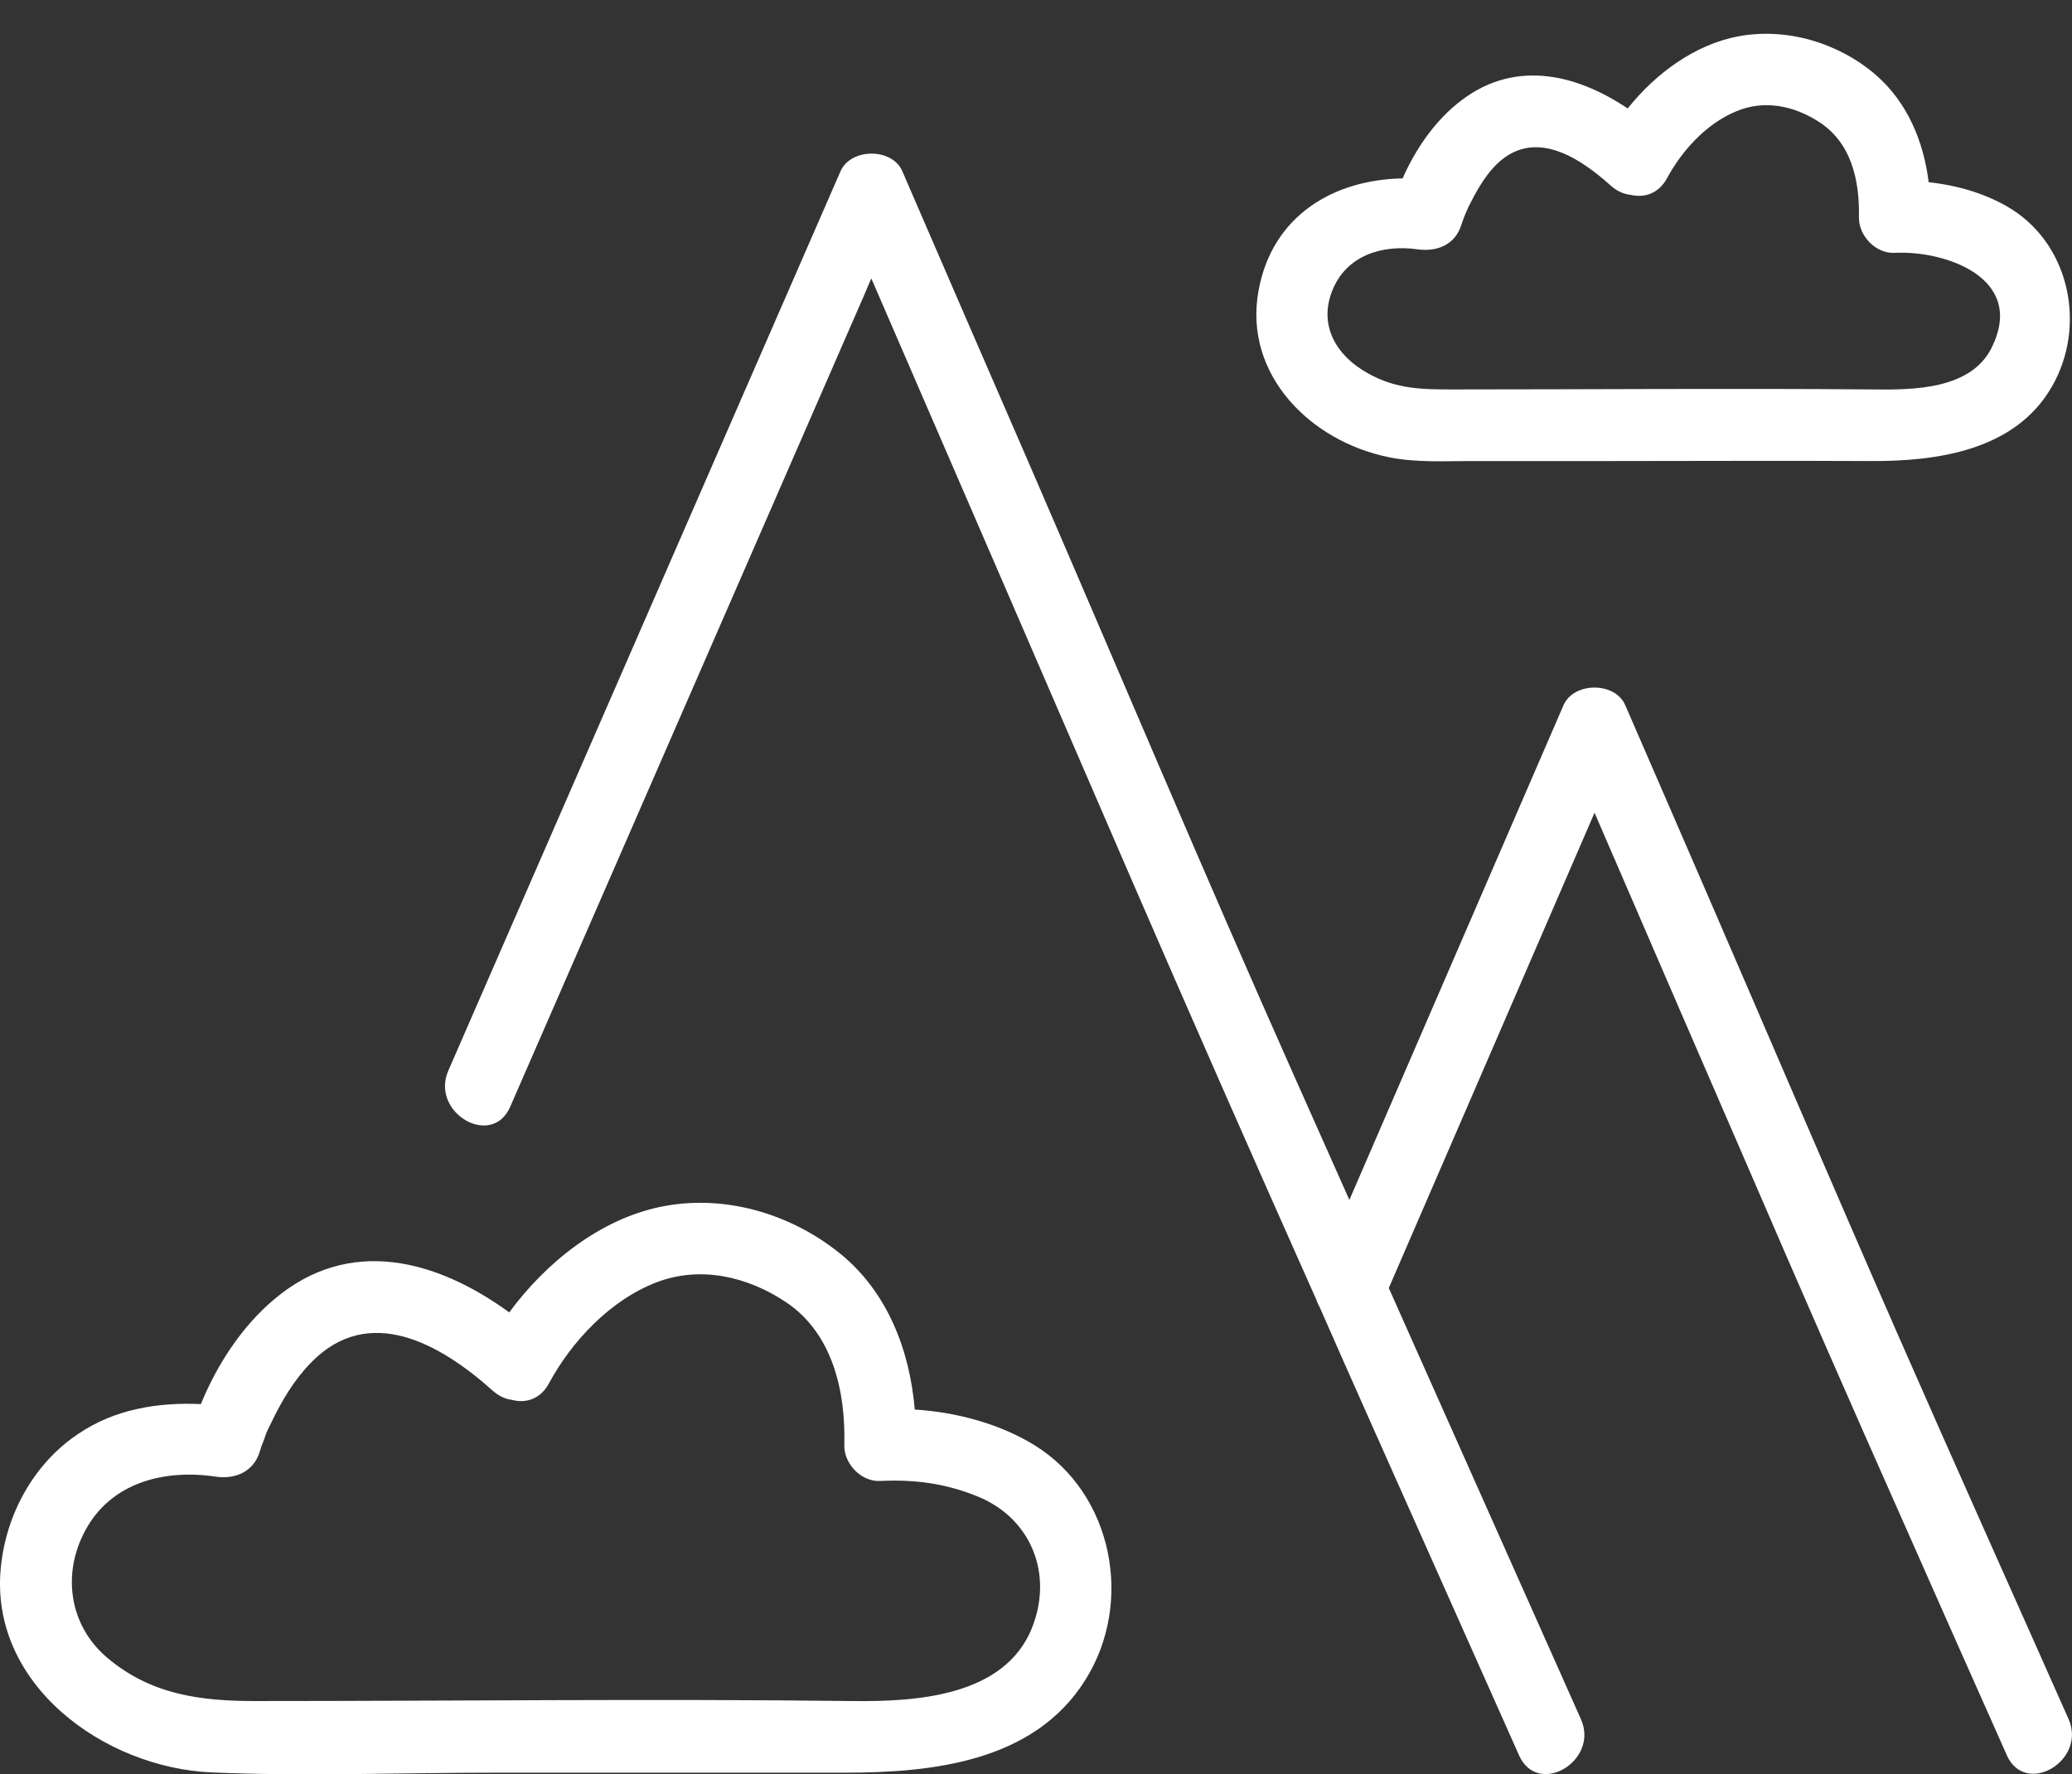
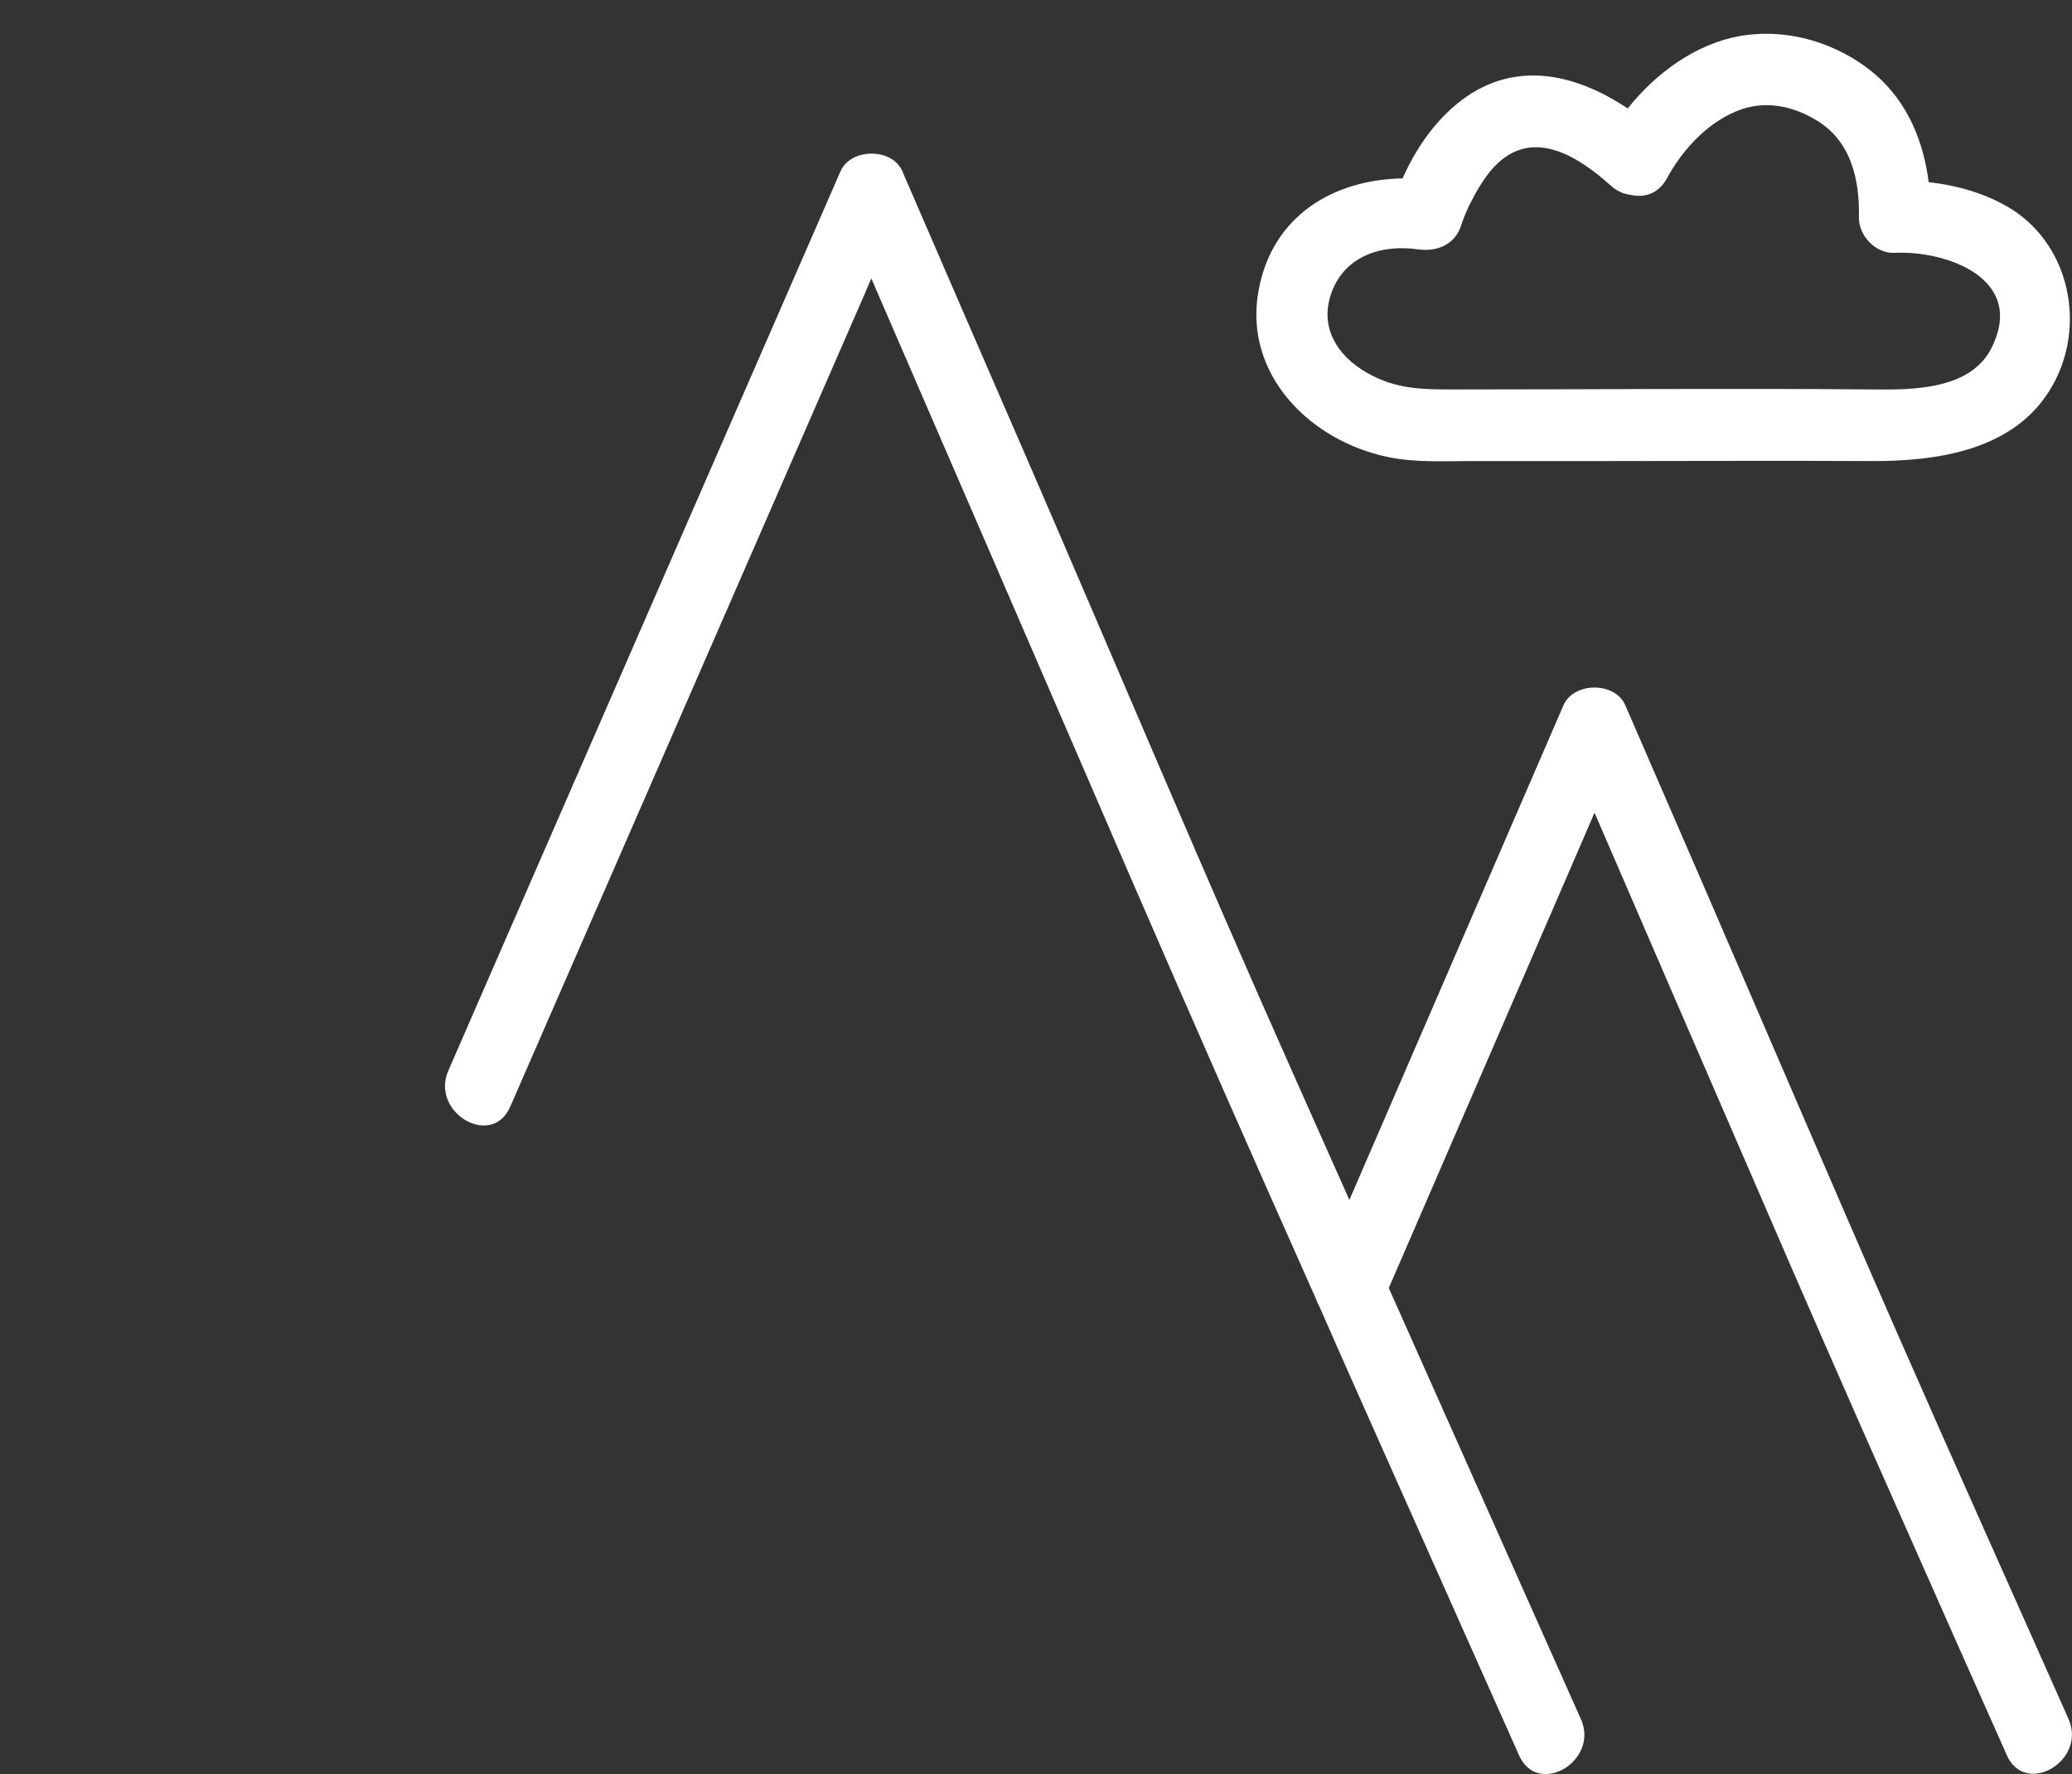
<svg xmlns="http://www.w3.org/2000/svg" id="Ebene_1" width="91.973" height="78.741" viewBox="0 0 91.973 78.741">
  <rect x="0" y="0" width="91.973" height="78.741" fill="#333333" stroke="none" />
  <g id="bergliebhaber">
-     <path d="M45.934,64.144c-1.547-.953-3.464-1.473-5.329-1.589-.223-2.638-1.218-5.244-3.348-6.95-2.204-1.769-5.16-2.627-7.946-2.045-2.659,.551-5.064,2.447-6.706,4.683-3.178-2.31-7.088-3.433-10.457-.561-1.409,1.187-2.511,2.871-3.231,4.63-1.907-.085-3.825,.223-5.446,1.324-1.981,1.324-3.2,3.57-3.433,5.912-.53,5.202,4.587,8.91,9.366,9.111,4.196,.18,8.433,.011,12.629,.011h15.468c3.888,0,8.402-.477,10.679-4.121,2.161-3.443,1.218-8.253-2.246-10.404Zm-.127,8.105c-1.229,3.062-5.213,3.274-7.957,3.242-8.847-.106-17.693,0-26.54,0-2.394,0-4.609-.275-6.558-1.928-1.685-1.43-2.002-3.719-.975-5.626,1.144-2.151,3.517-2.744,5.795-2.405,.869,.127,1.685-.212,1.96-1.112,.042-.148,.085-.286,.148-.424,.212-.572,.064-.254,.35-.837,.487-1.017,1.038-1.939,1.79-2.702,2.543-2.596,5.689-.858,8.052,1.261,.265,.233,.551,.371,.837,.403,.604,.169,1.271-.011,1.653-.72,.996-1.843,2.691-3.687,4.778-4.492,1.939-.742,4.026-.265,5.732,.869,2.098,1.388,2.67,3.994,2.606,6.357-.021,.826,.752,1.632,1.589,1.589,1.526-.074,2.903,.106,4.333,.689,2.363,.964,3.369,3.433,2.405,5.838Z" fill="#fff" />
    <path d="M89.309,9.295c-1.07-.678-2.394-1.07-3.698-1.208-.222-1.801-.943-3.549-2.352-4.768-1.653-1.42-3.952-2.108-6.103-1.706-1.907,.36-3.655,1.632-4.905,3.2-2.341-1.568-5.149-2.225-7.607-.18-1.028,.848-1.833,2.034-2.384,3.284-3.041,.053-5.795,1.632-6.399,5.001-.667,3.719,2.32,6.675,5.795,7.374,1.197,.244,2.458,.169,3.676,.169h6.092c3.846,0,7.702-.021,11.559,0,2.988,.021,6.473-.456,8.105-3.316,1.515-2.638,.816-6.198-1.78-7.851Zm-.901,6.134c-.932,1.875-3.517,1.875-5.276,1.854-6.198-.053-12.396,0-18.594,0-1.377,0-2.553,0-3.825-.72-1.377-.763-2.193-2.098-1.579-3.655,.615-1.568,2.214-2.066,3.793-1.843,.869,.117,1.674-.201,1.949-1.112,.032-.095,.064-.191,.106-.297,.011-.042,.032-.085,.053-.127,0-.011,0-.021,.011-.032,.032-.074,.127-.297,.148-.339,.318-.636,.678-1.271,1.123-1.748,1.632-1.738,3.613-.583,5.181,.826,.275,.254,.593,.381,.89,.413,.593,.138,1.229-.042,1.61-.742,.636-1.176,1.706-2.405,3.072-2.967,1.229-.519,2.532-.254,3.634,.445,1.473,.922,1.843,2.606,1.812,4.248-.021,.826,.742,1.632,1.589,1.589,2.225-.117,5.848,1.112,4.301,4.206Z" fill="#fff" />
    <path d="M89.076,77.885c-1.557-3.496-3.115-6.993-4.662-10.499-2.257-5.075-4.482-10.16-6.685-15.267-2.32-5.35-4.64-10.701-6.95-16.051-3.041,7.024-6.081,14.059-9.133,21.094,2.839,6.378,5.689,12.756,8.529,19.134,.826,1.854-1.907,3.475-2.744,1.61-2.278-5.117-4.556-10.224-6.834-15.331-.678-1.526-1.356-3.051-2.024-4.577-.053-.095-.106-.201-.138-.307-2.765-6.198-5.499-12.406-8.2-18.636-3.846-8.899-7.702-17.799-11.559-26.699-.244,.583-.498,1.155-.752,1.738-5.096,11.675-10.181,23.351-15.278,35.026-.816,1.865-3.56,.254-2.744-1.61,.71-1.621,1.42-3.253,2.129-4.884,5.096-11.675,10.182-23.351,15.278-35.026,.456-1.038,2.299-1.049,2.744,0,1.854,4.28,3.708,8.571,5.573,12.851,3.952,9.122,7.808,18.297,11.855,27.377,.805,1.812,1.61,3.613,2.416,5.424,3.168-7.321,6.336-14.642,9.503-21.952,.456-1.049,2.299-1.049,2.744,0,1.165,2.67,2.32,5.35,3.486,8.031,2.882,6.653,5.732,13.328,8.645,19.971,2.49,5.679,5.032,11.326,7.543,16.983,.826,1.854-1.918,3.475-2.744,1.6Z" fill="#fff" />
  </g>
</svg>